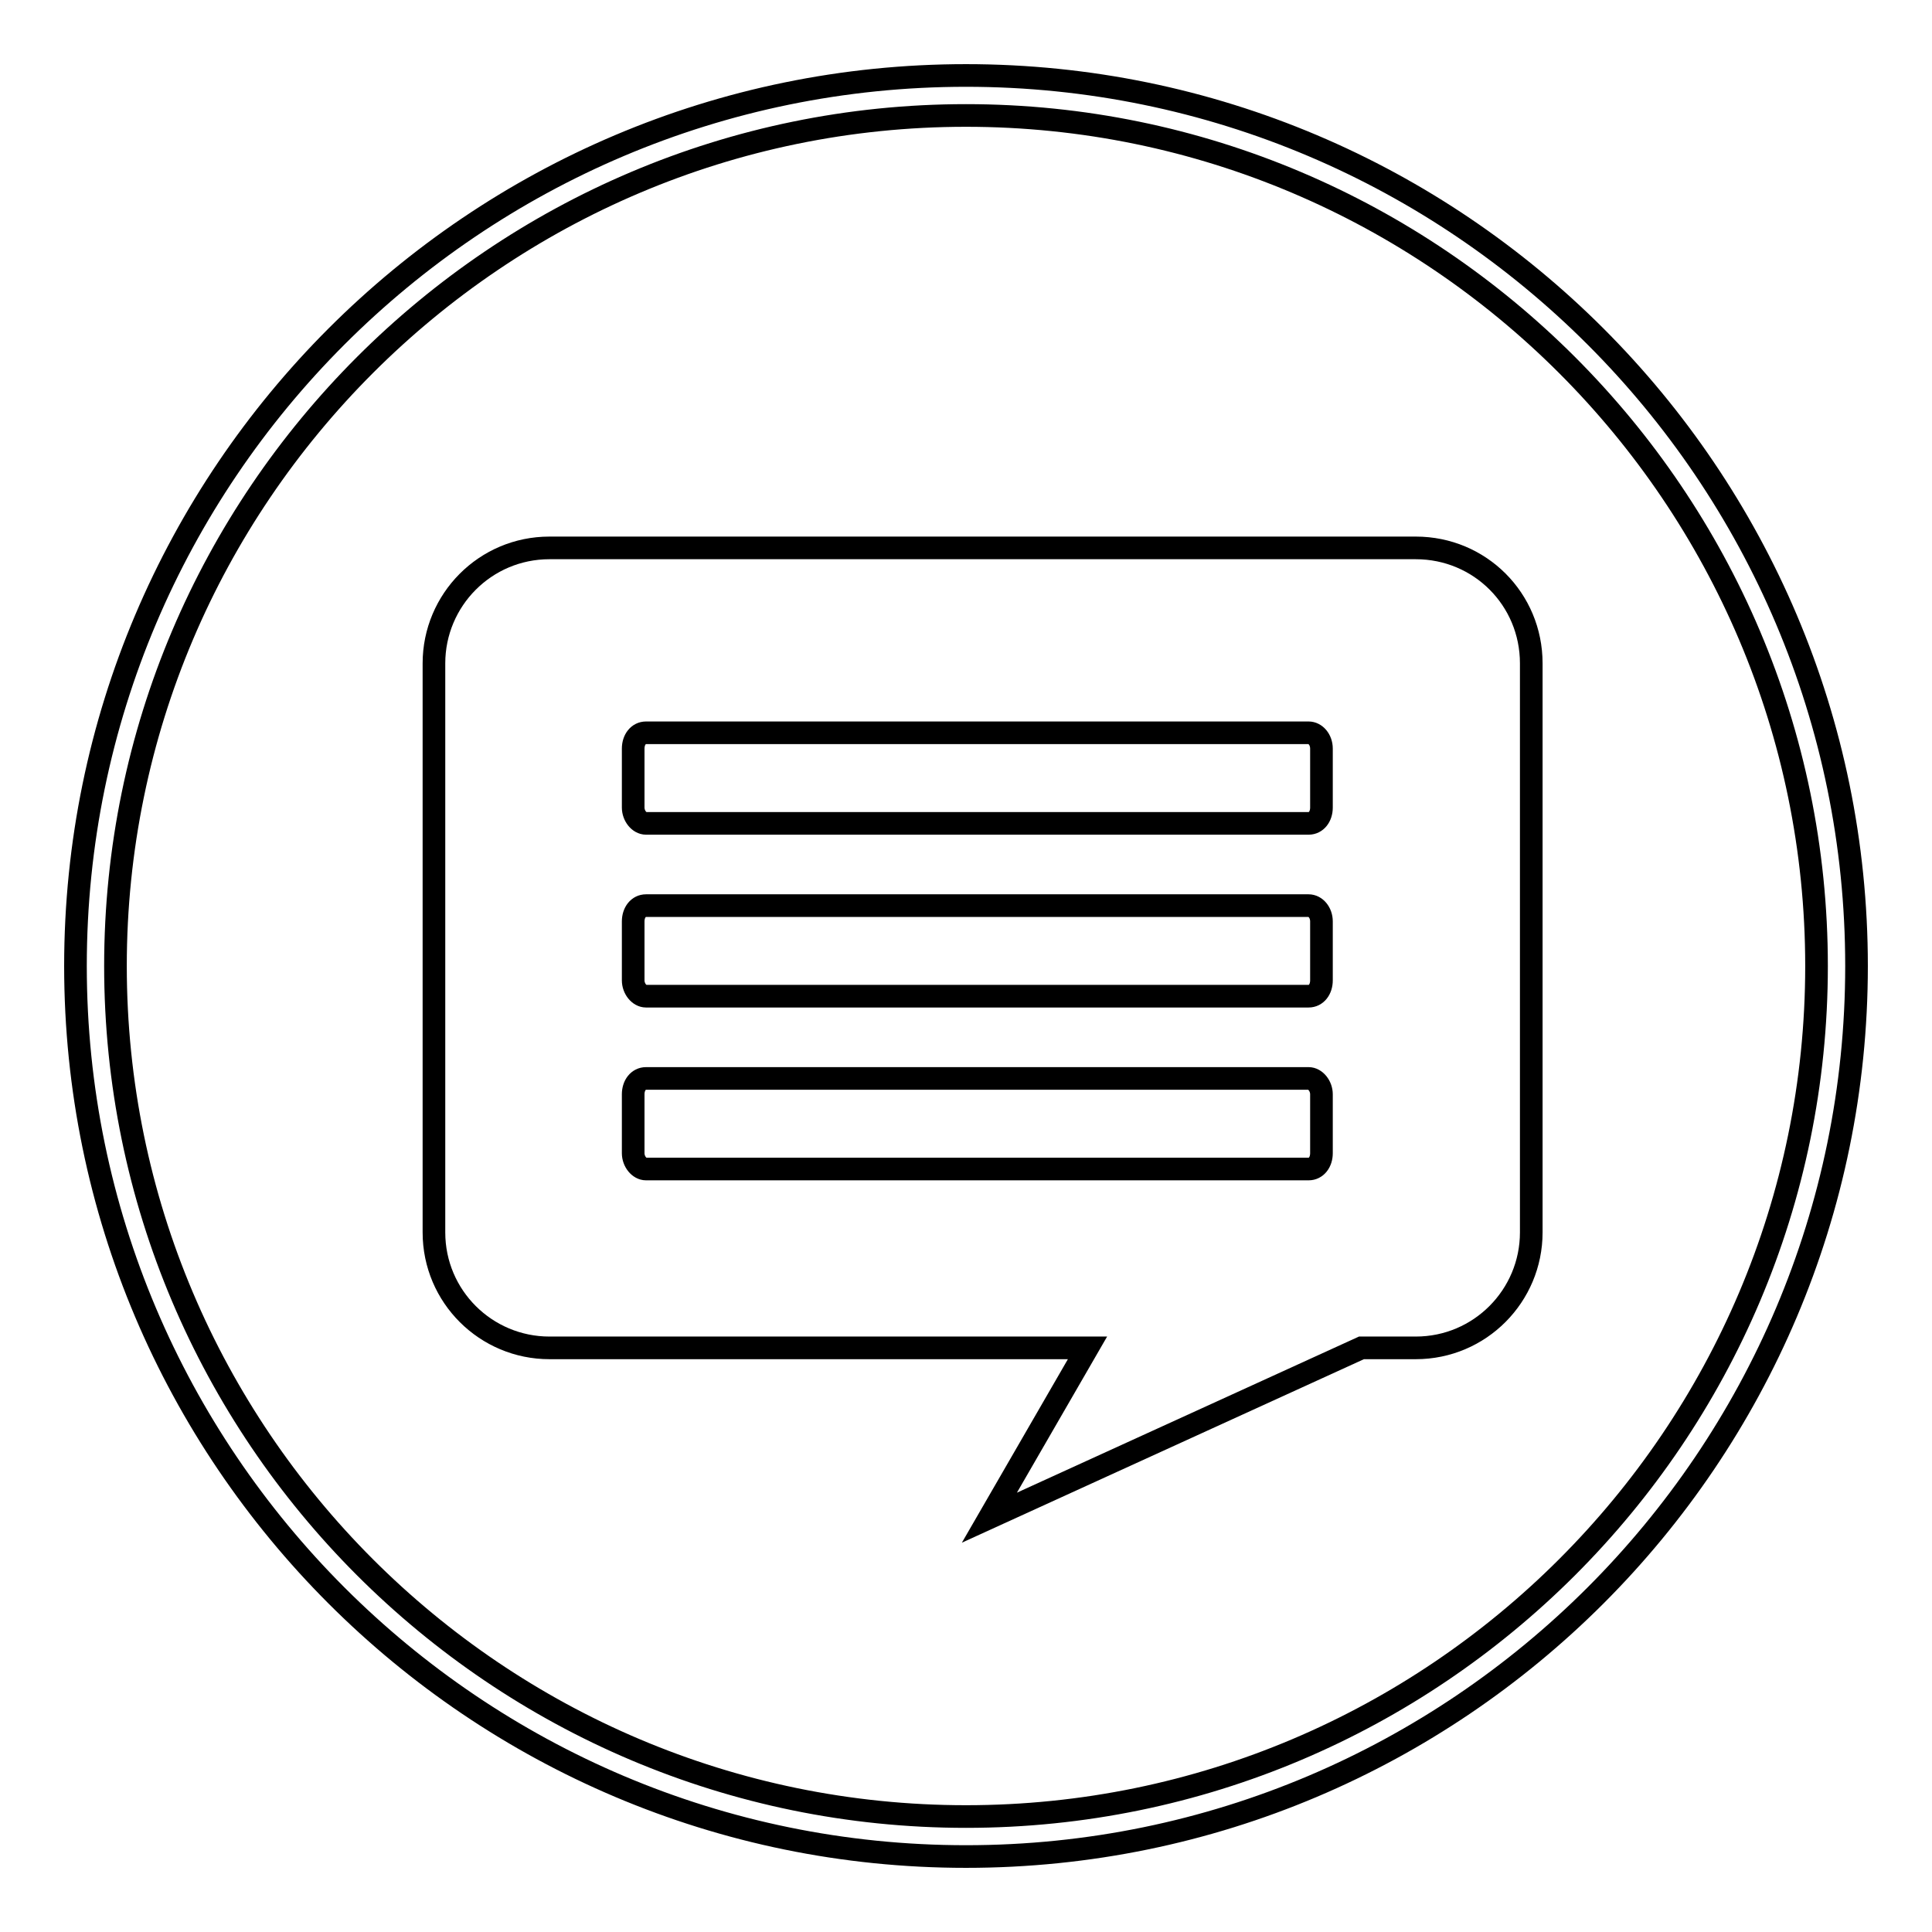
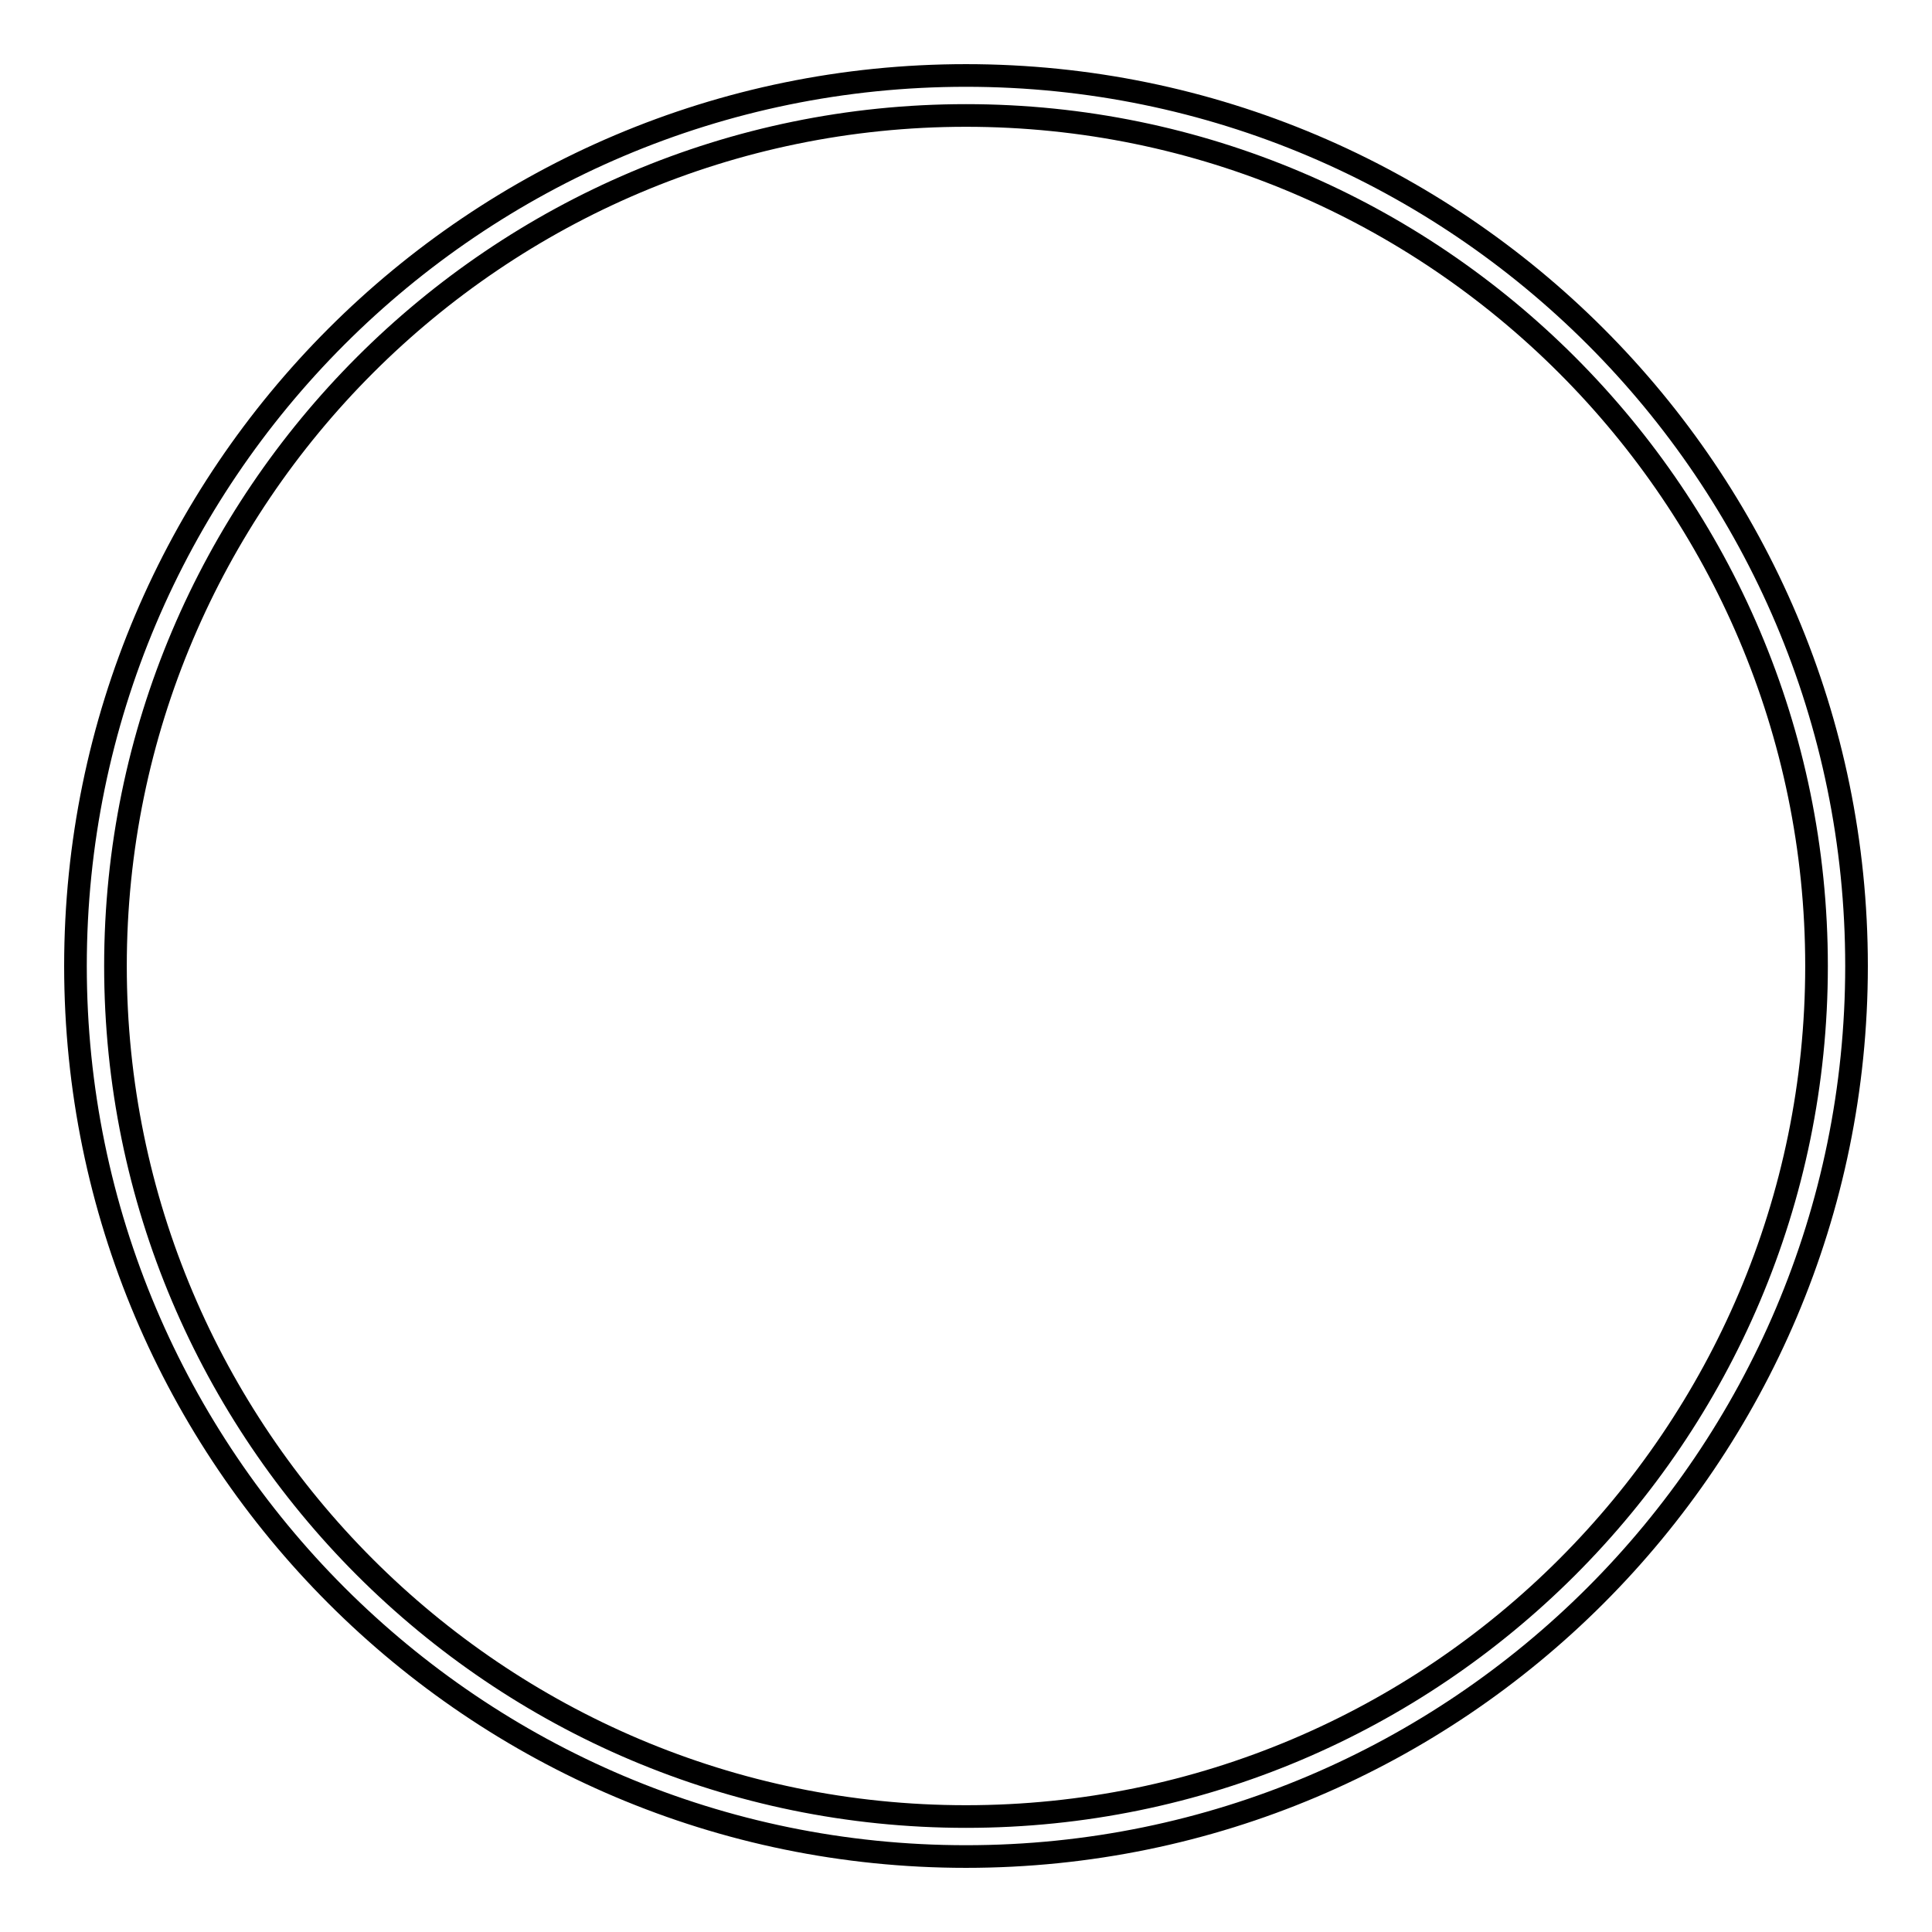
<svg xmlns="http://www.w3.org/2000/svg" version="1.1" x="0px" y="0px" viewBox="0 0 256 256" enable-background="new 0 0 256 256" xml:space="preserve">
  <g>
    <g>
      <path stroke-width="3" fill-opacity="0" stroke="#000000" d="M128,246c-65.1,0-118-52.9-118-118C10,62.9,62.9,10,128,10c65.1,0,118,52.9,118,118C246,193.1,193.1,246,128,246z M128,15.3C65.9,15.3,15.3,65.9,15.3,128c0,62.1,50.5,112.7,112.7,112.7c62.1,0,112.7-50.5,112.7-112.7C240.7,65.9,190.1,15.3,128,15.3z" />
-       <path stroke-width="3" fill-opacity="0" stroke="#000000" d="M187.6,72.6H72.8c-8.5,0-15.3,6.9-15.3,15.3v75.4c0,8.5,6.9,15.3,15.3,15.3h71.3l-13,22.5l49.3-22.5h7.2c8.5,0,15.3-6.9,15.3-15.3V87.9C202.9,79.4,196.1,72.6,187.6,72.6z M175.1,152.8c0,1.2-0.7,2.1-1.7,2.1H85.6c-0.9,0-1.7-1-1.7-2.1v-7.8c0-1.2,0.7-2.1,1.7-2.1h87.8c0.9,0,1.7,1,1.7,2.1L175.1,152.8L175.1,152.8z M175.1,129.9c0,1.2-0.7,2.1-1.7,2.1H85.6c-0.9,0-1.7-1-1.7-2.1v-7.8c0-1.2,0.7-2.1,1.7-2.1h87.8c0.9,0,1.7,0.9,1.7,2.1L175.1,129.9L175.1,129.9z M175.1,107c0,1.2-0.7,2.1-1.7,2.1H85.6c-0.9,0-1.7-1-1.7-2.1v-7.8c0-1.2,0.7-2.1,1.7-2.1h87.8c0.9,0,1.7,0.9,1.7,2.1L175.1,107L175.1,107z" />
    </g>
  </g>
</svg>